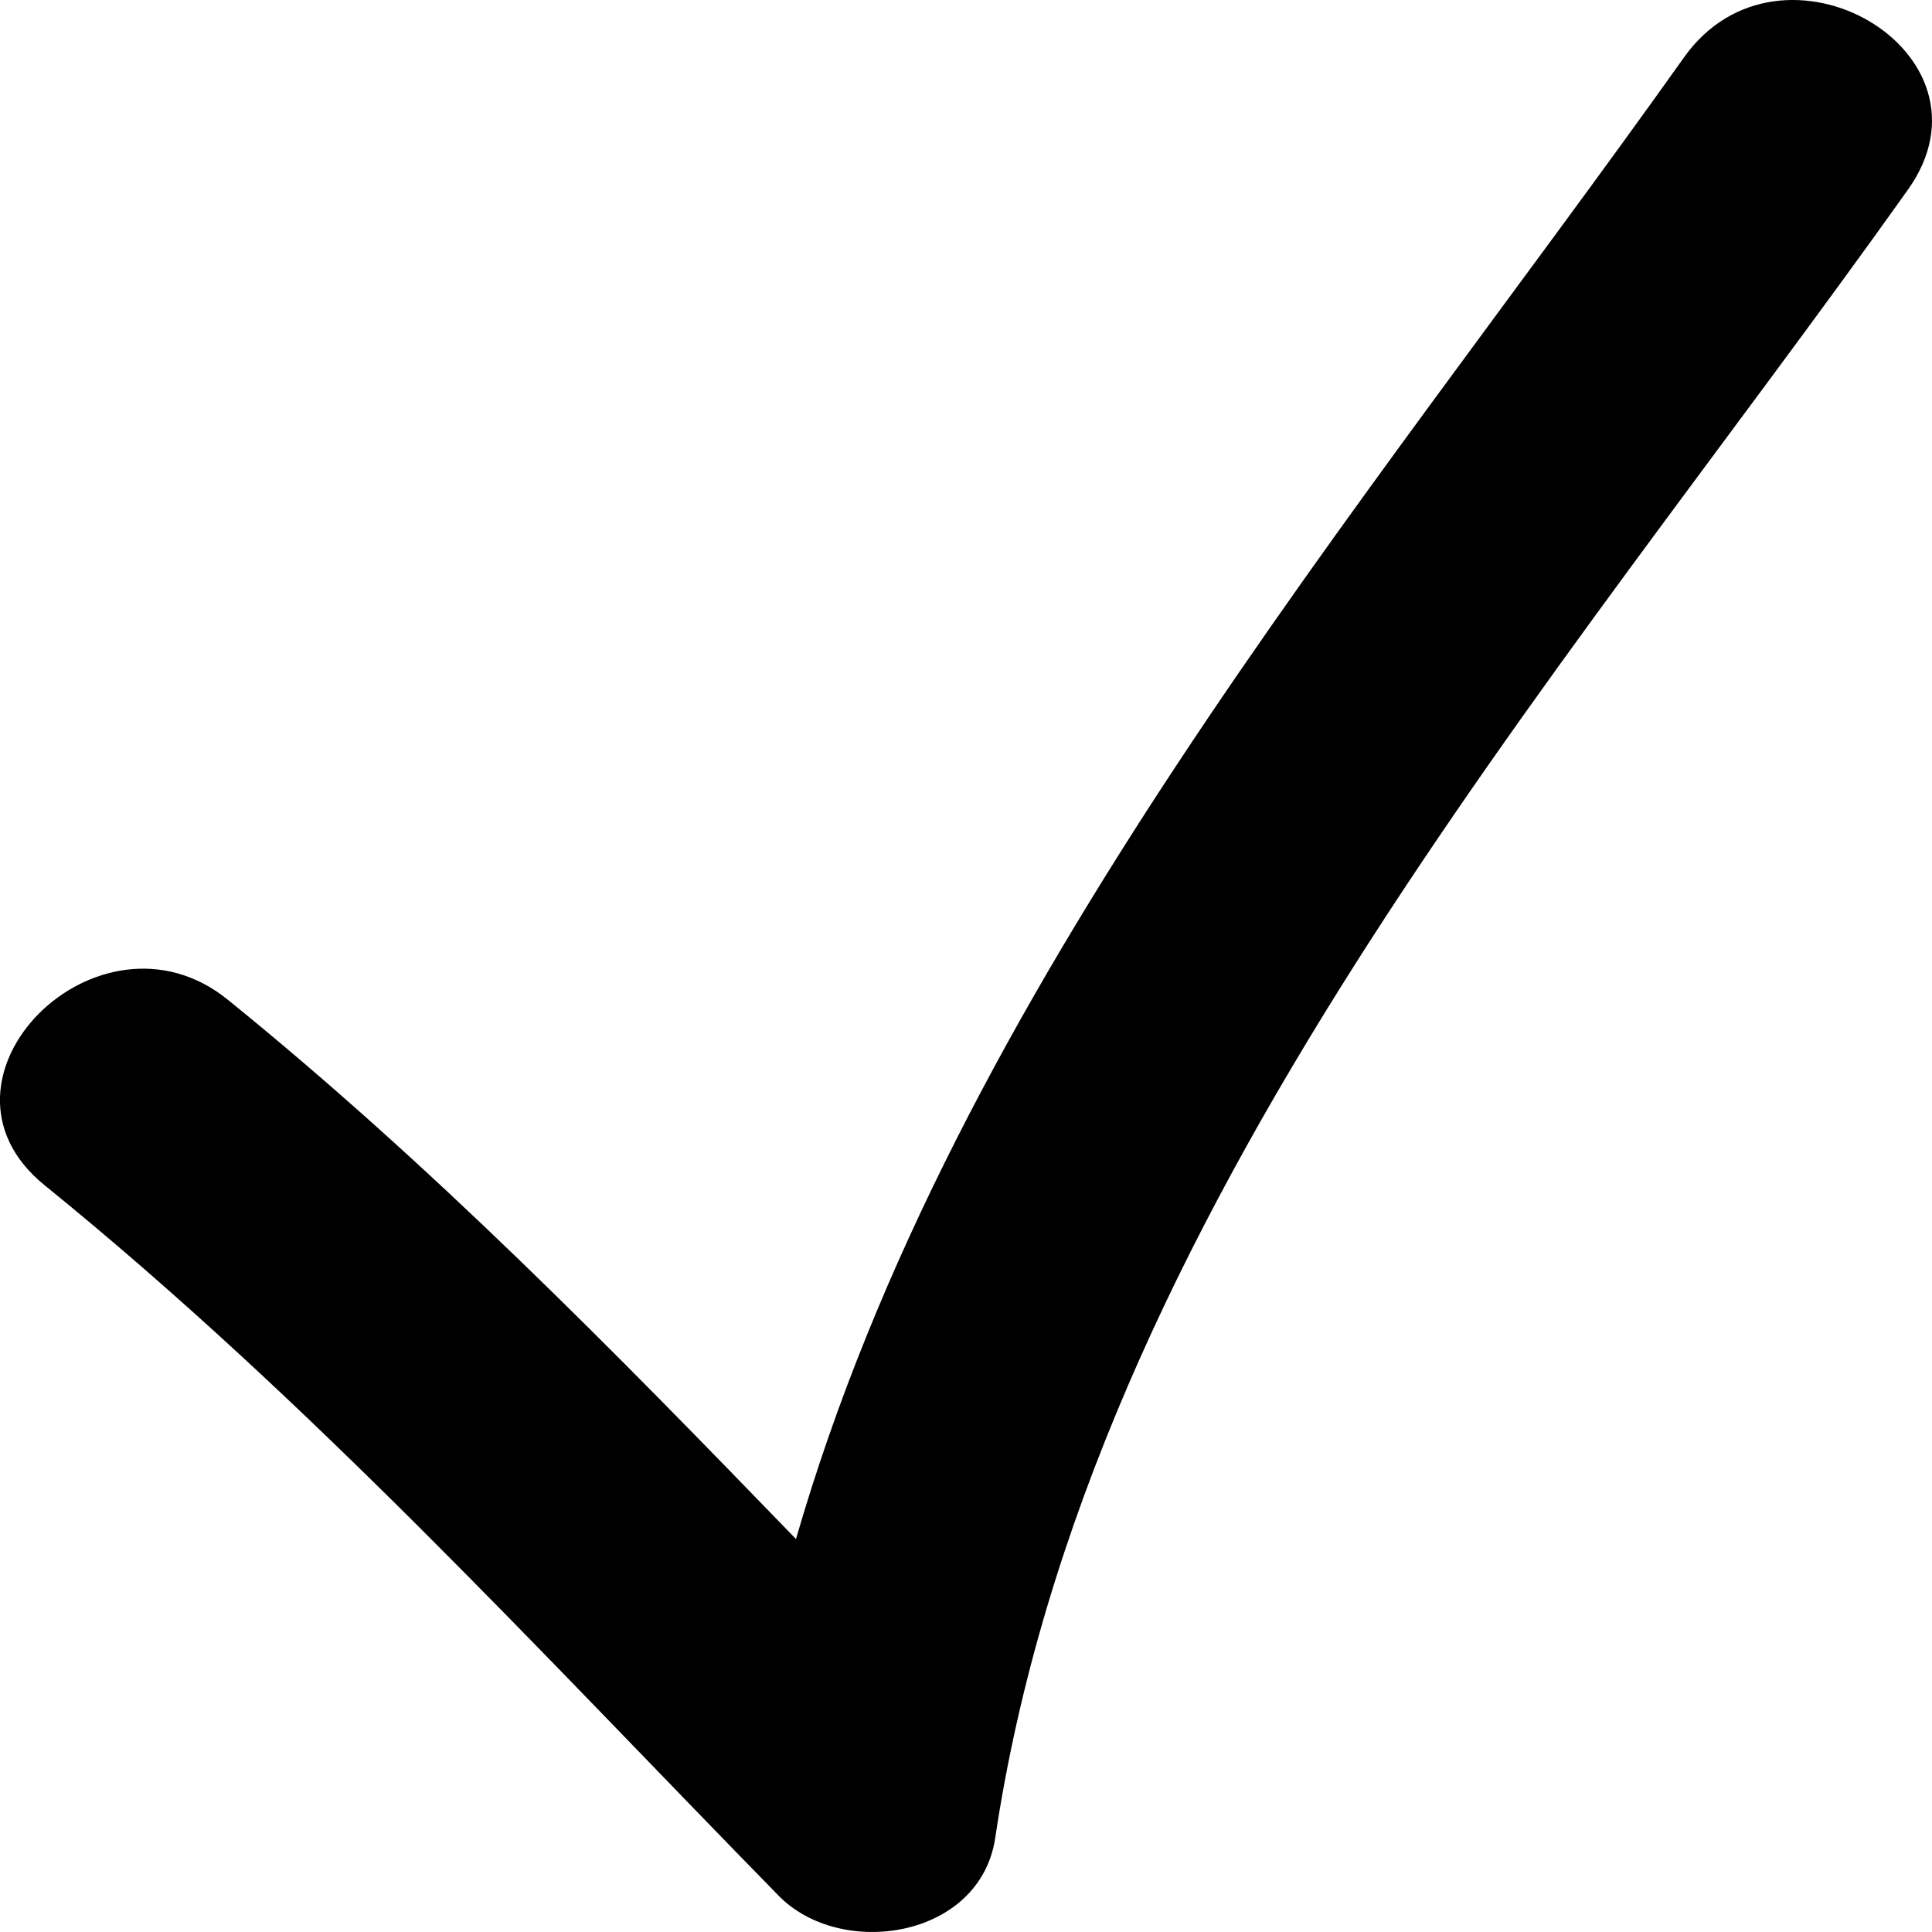
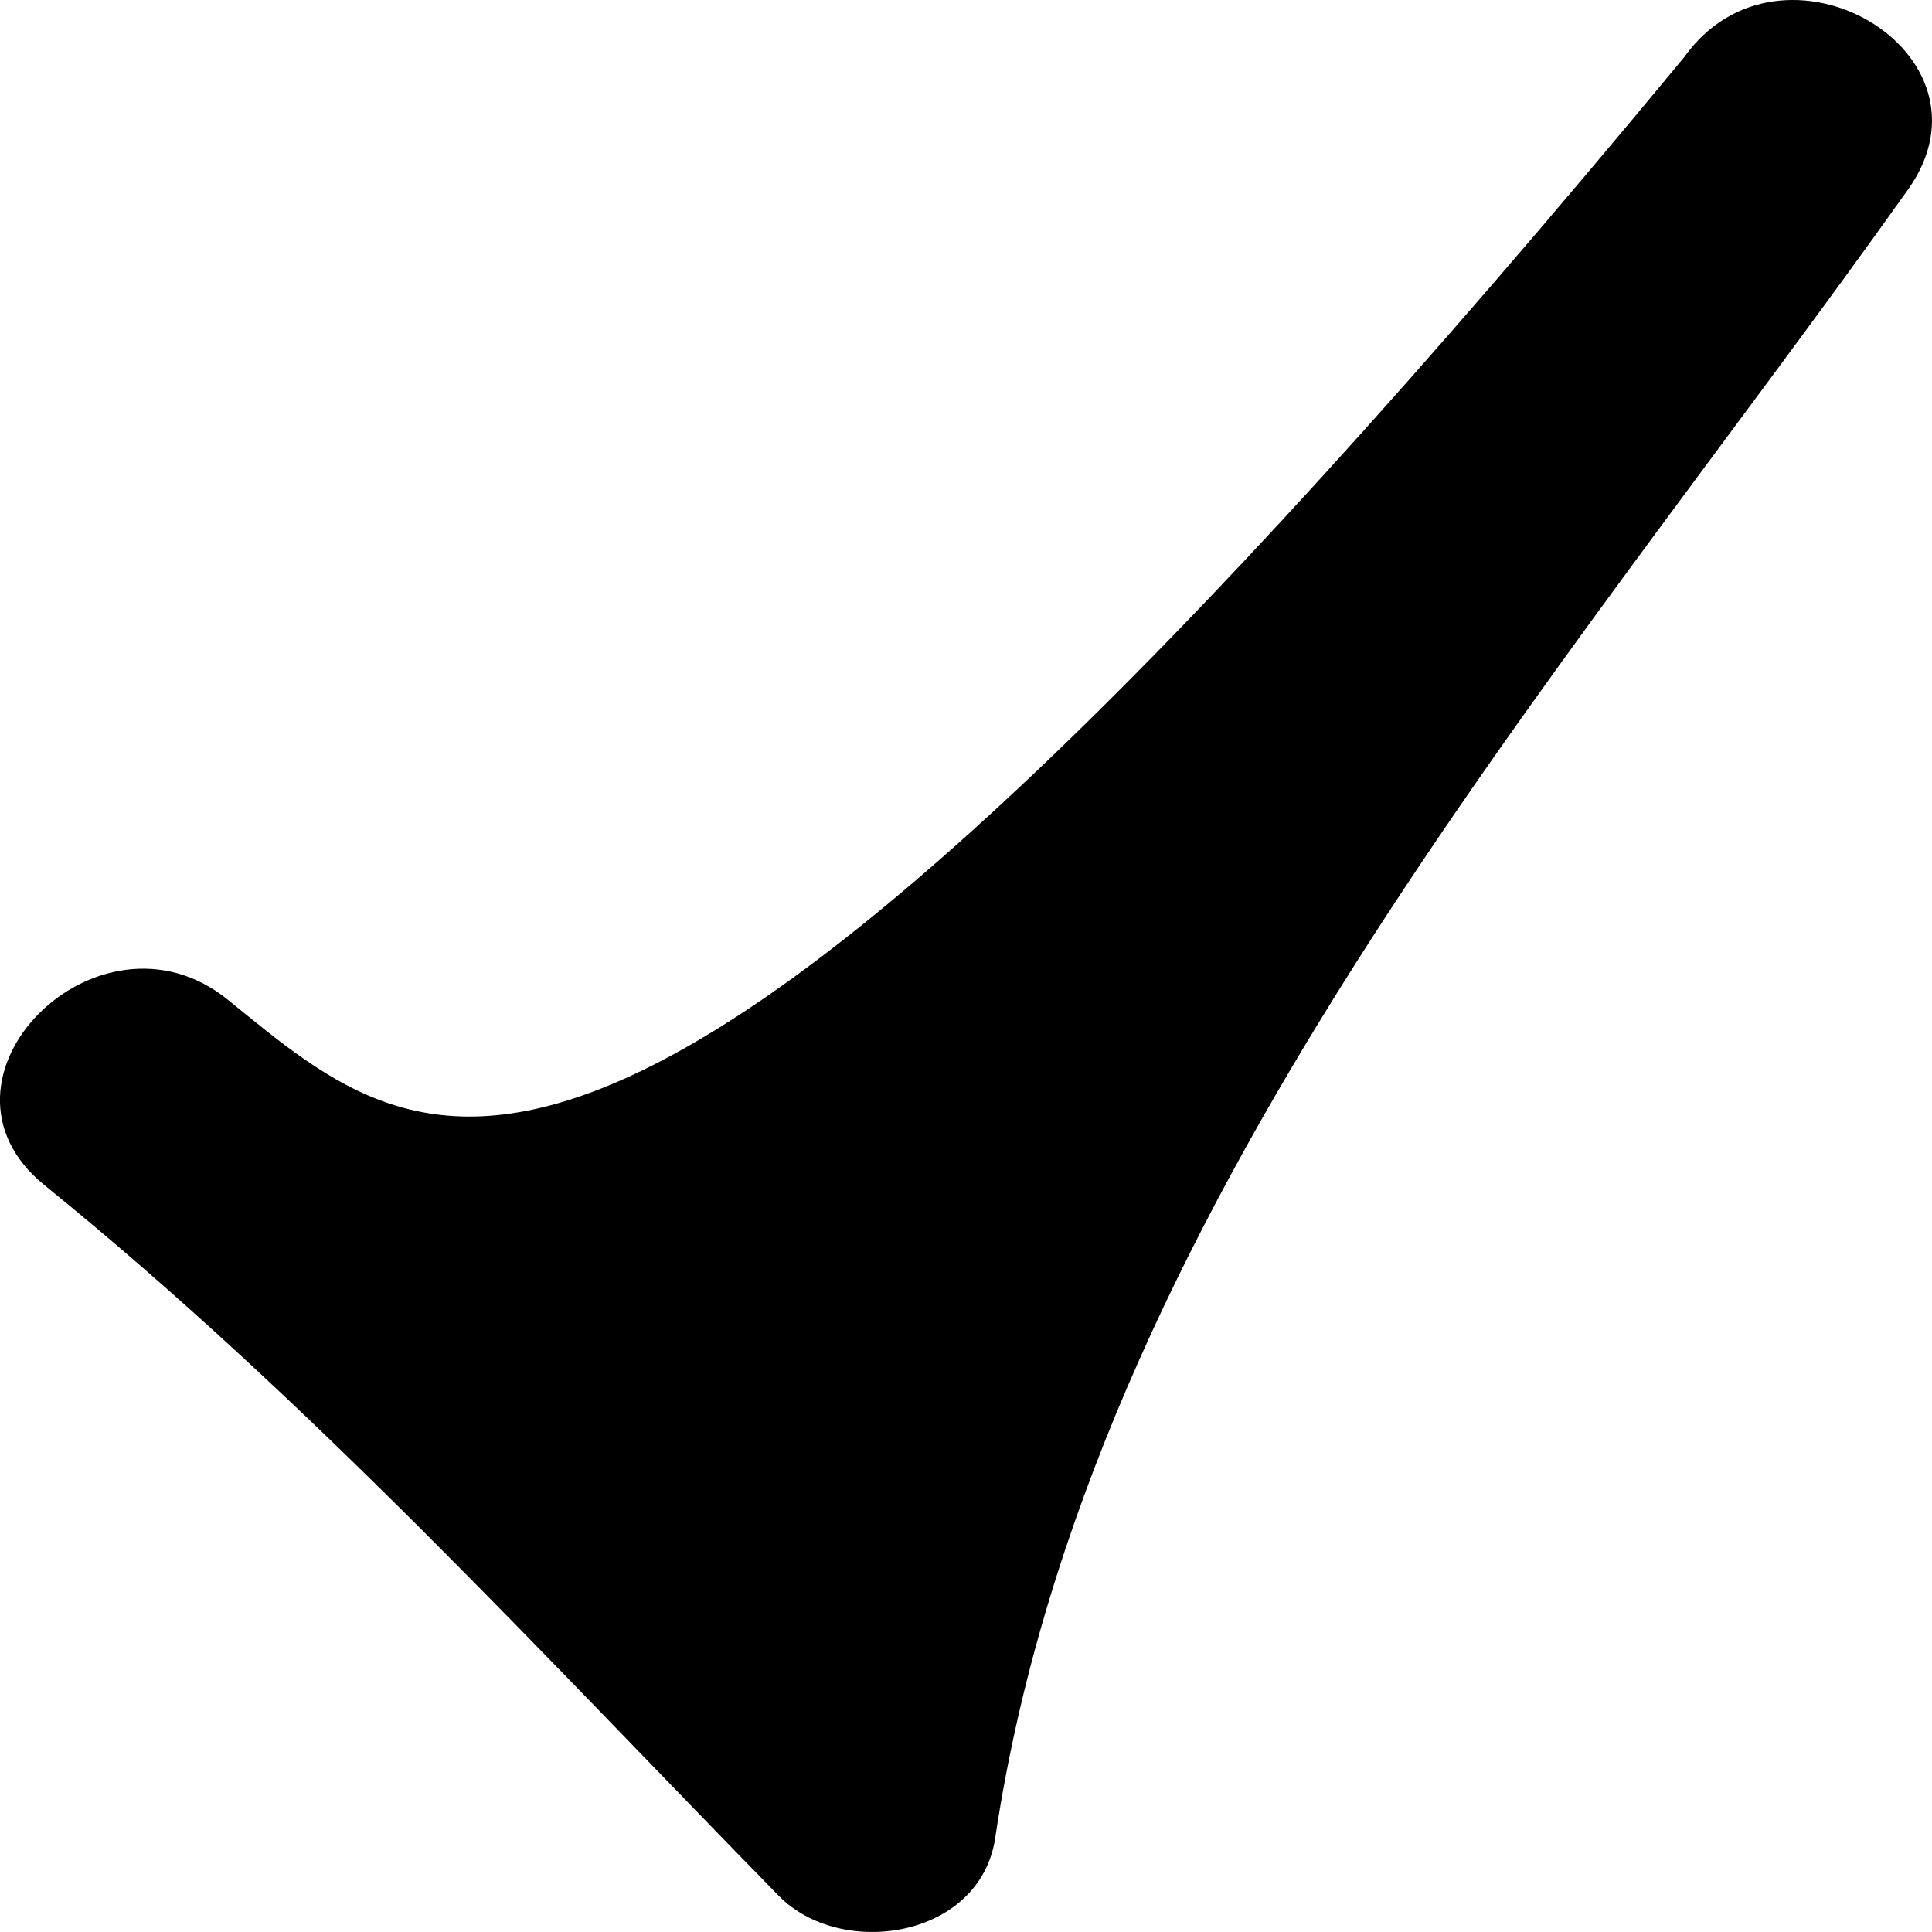
<svg xmlns="http://www.w3.org/2000/svg" width="15" height="15" viewBox="0 0 15 15" fill="none">
-   <path d="M6.045 14.718C6.53 15.214 7.611 15.05 7.727 14.269C8.451 9.419 12.072 5.328 14.813 1.473C15.572 0.405 13.825 -0.61 13.075 0.445C10.571 3.968 7.415 7.674 6.18 11.949C4.769 10.49 3.352 9.044 1.769 7.762C0.767 6.95 -0.667 8.381 0.346 9.202C2.408 10.873 4.19 12.822 6.045 14.718Z" fill="black" />
+   <path d="M6.045 14.718C6.53 15.214 7.611 15.05 7.727 14.269C8.451 9.419 12.072 5.328 14.813 1.473C15.572 0.405 13.825 -0.61 13.075 0.445C4.769 10.49 3.352 9.044 1.769 7.762C0.767 6.95 -0.667 8.381 0.346 9.202C2.408 10.873 4.19 12.822 6.045 14.718Z" fill="black" />
</svg>